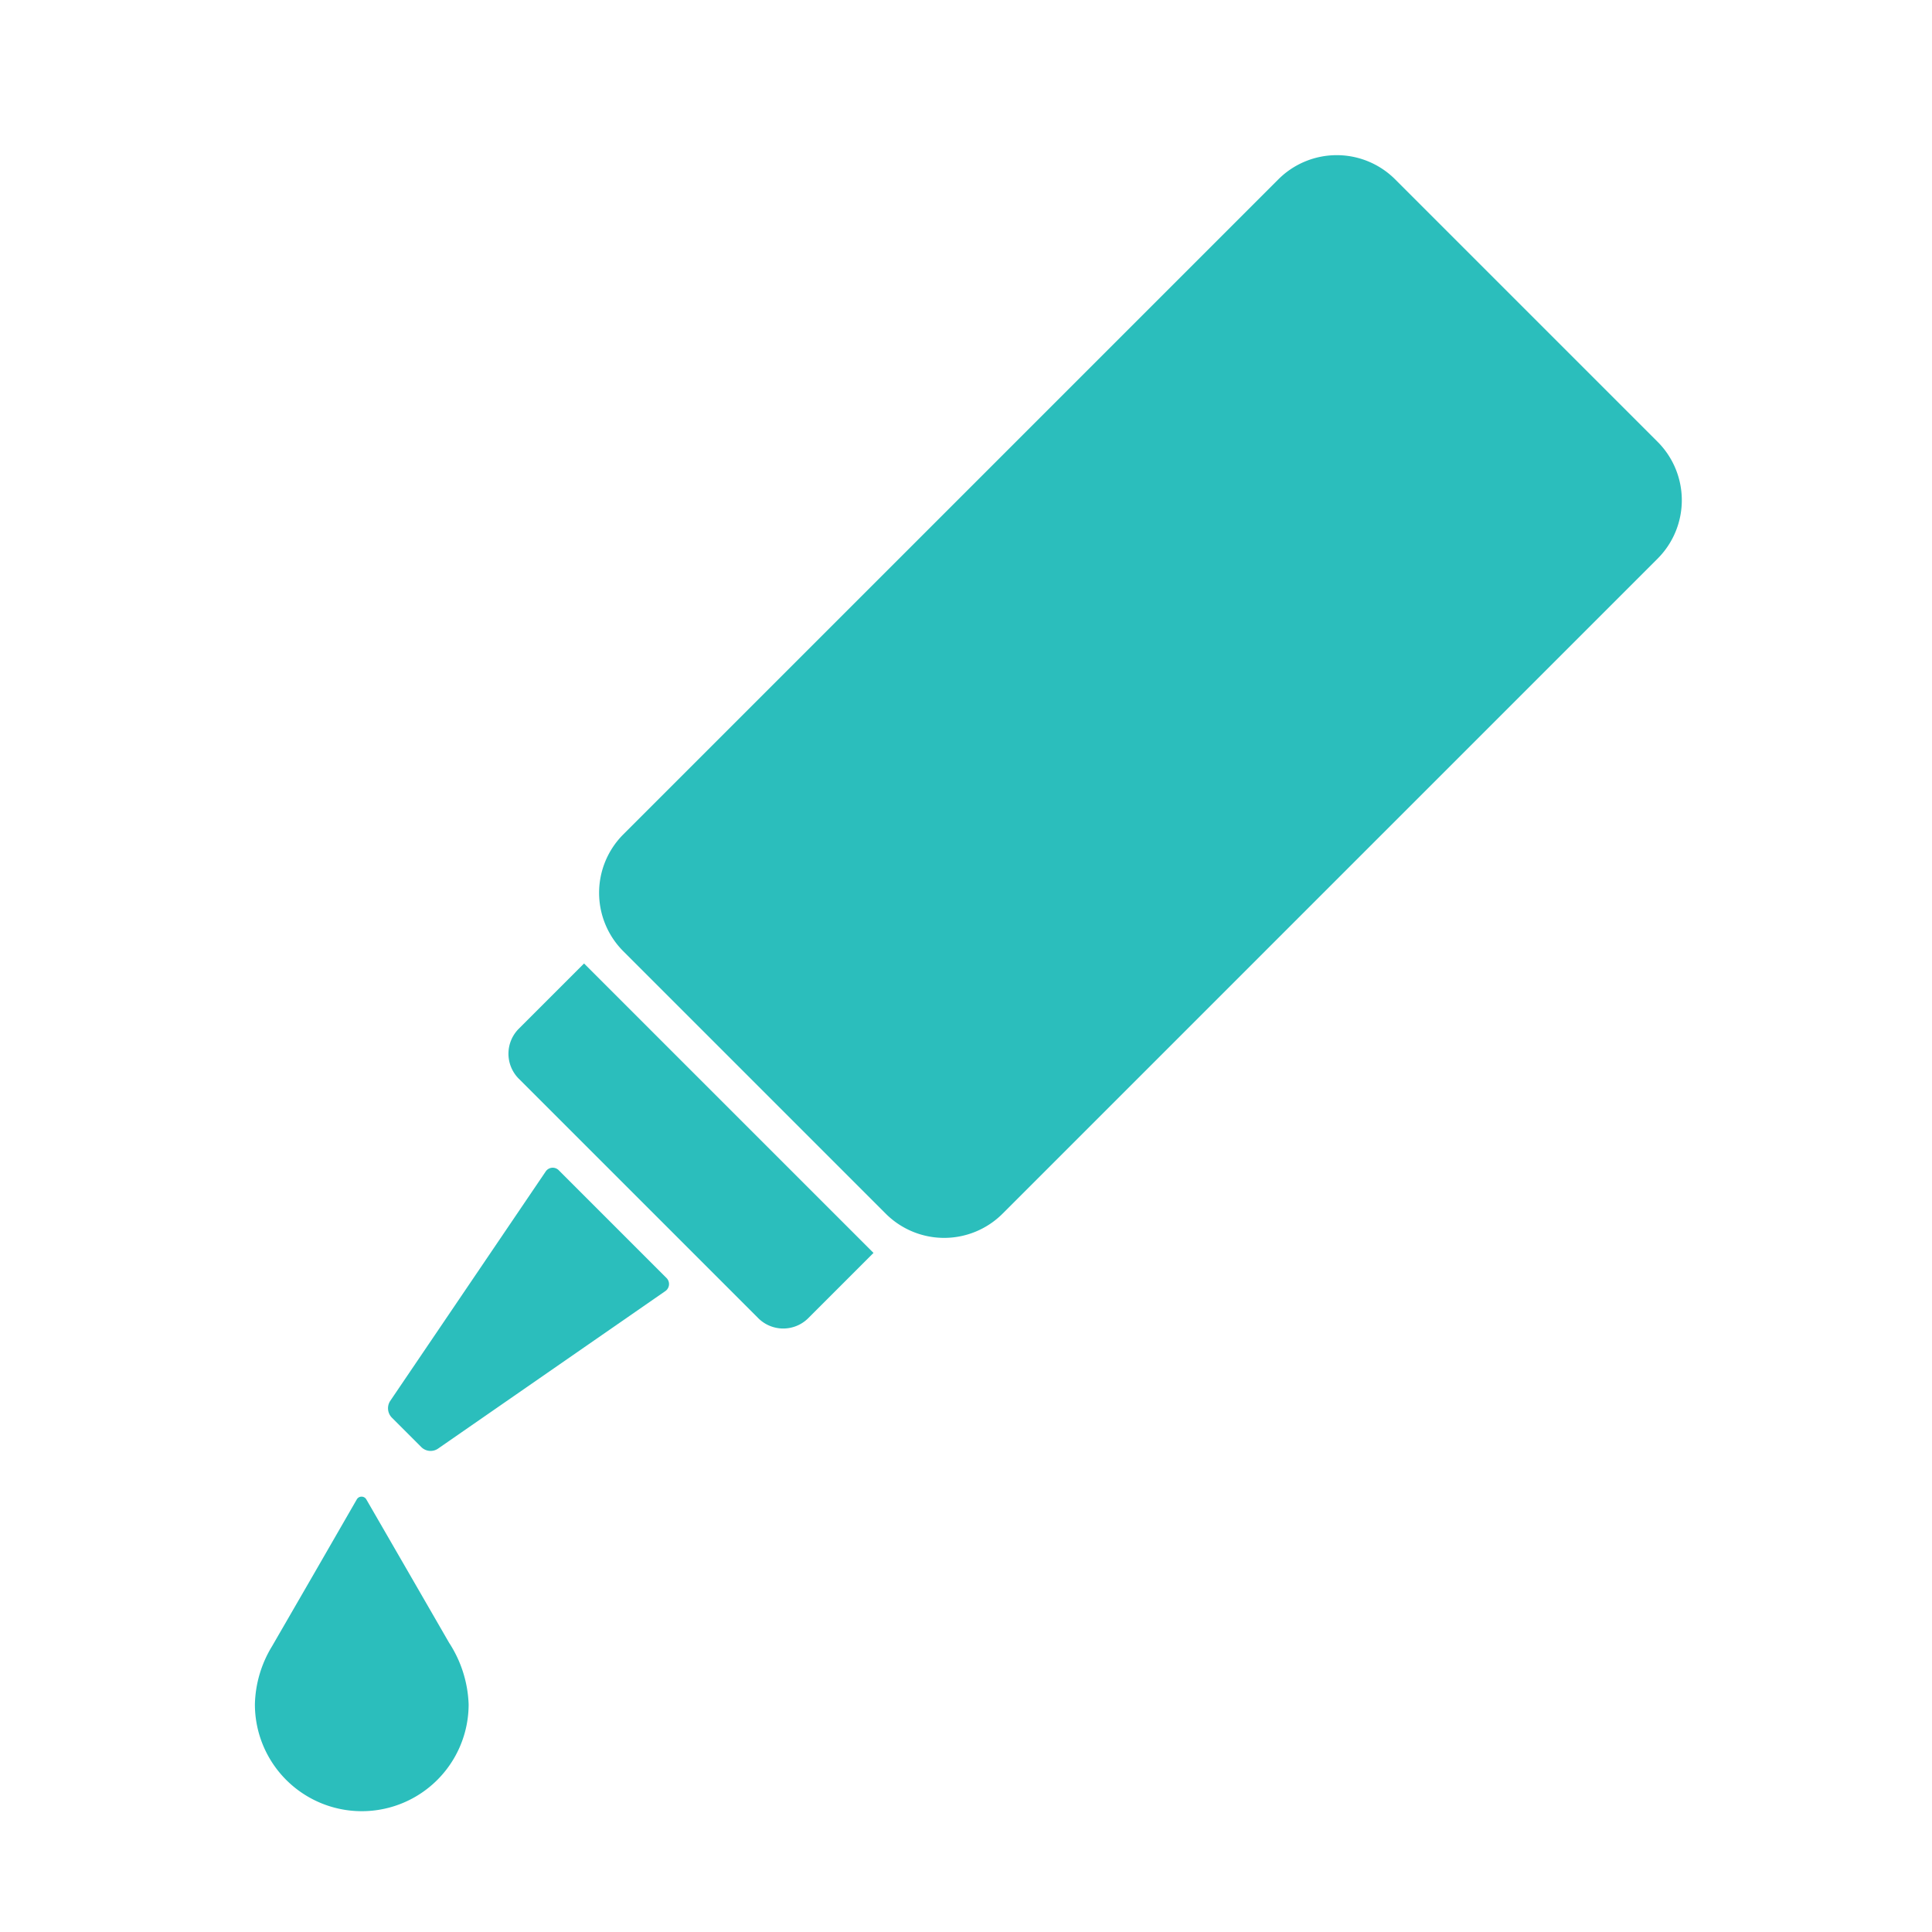
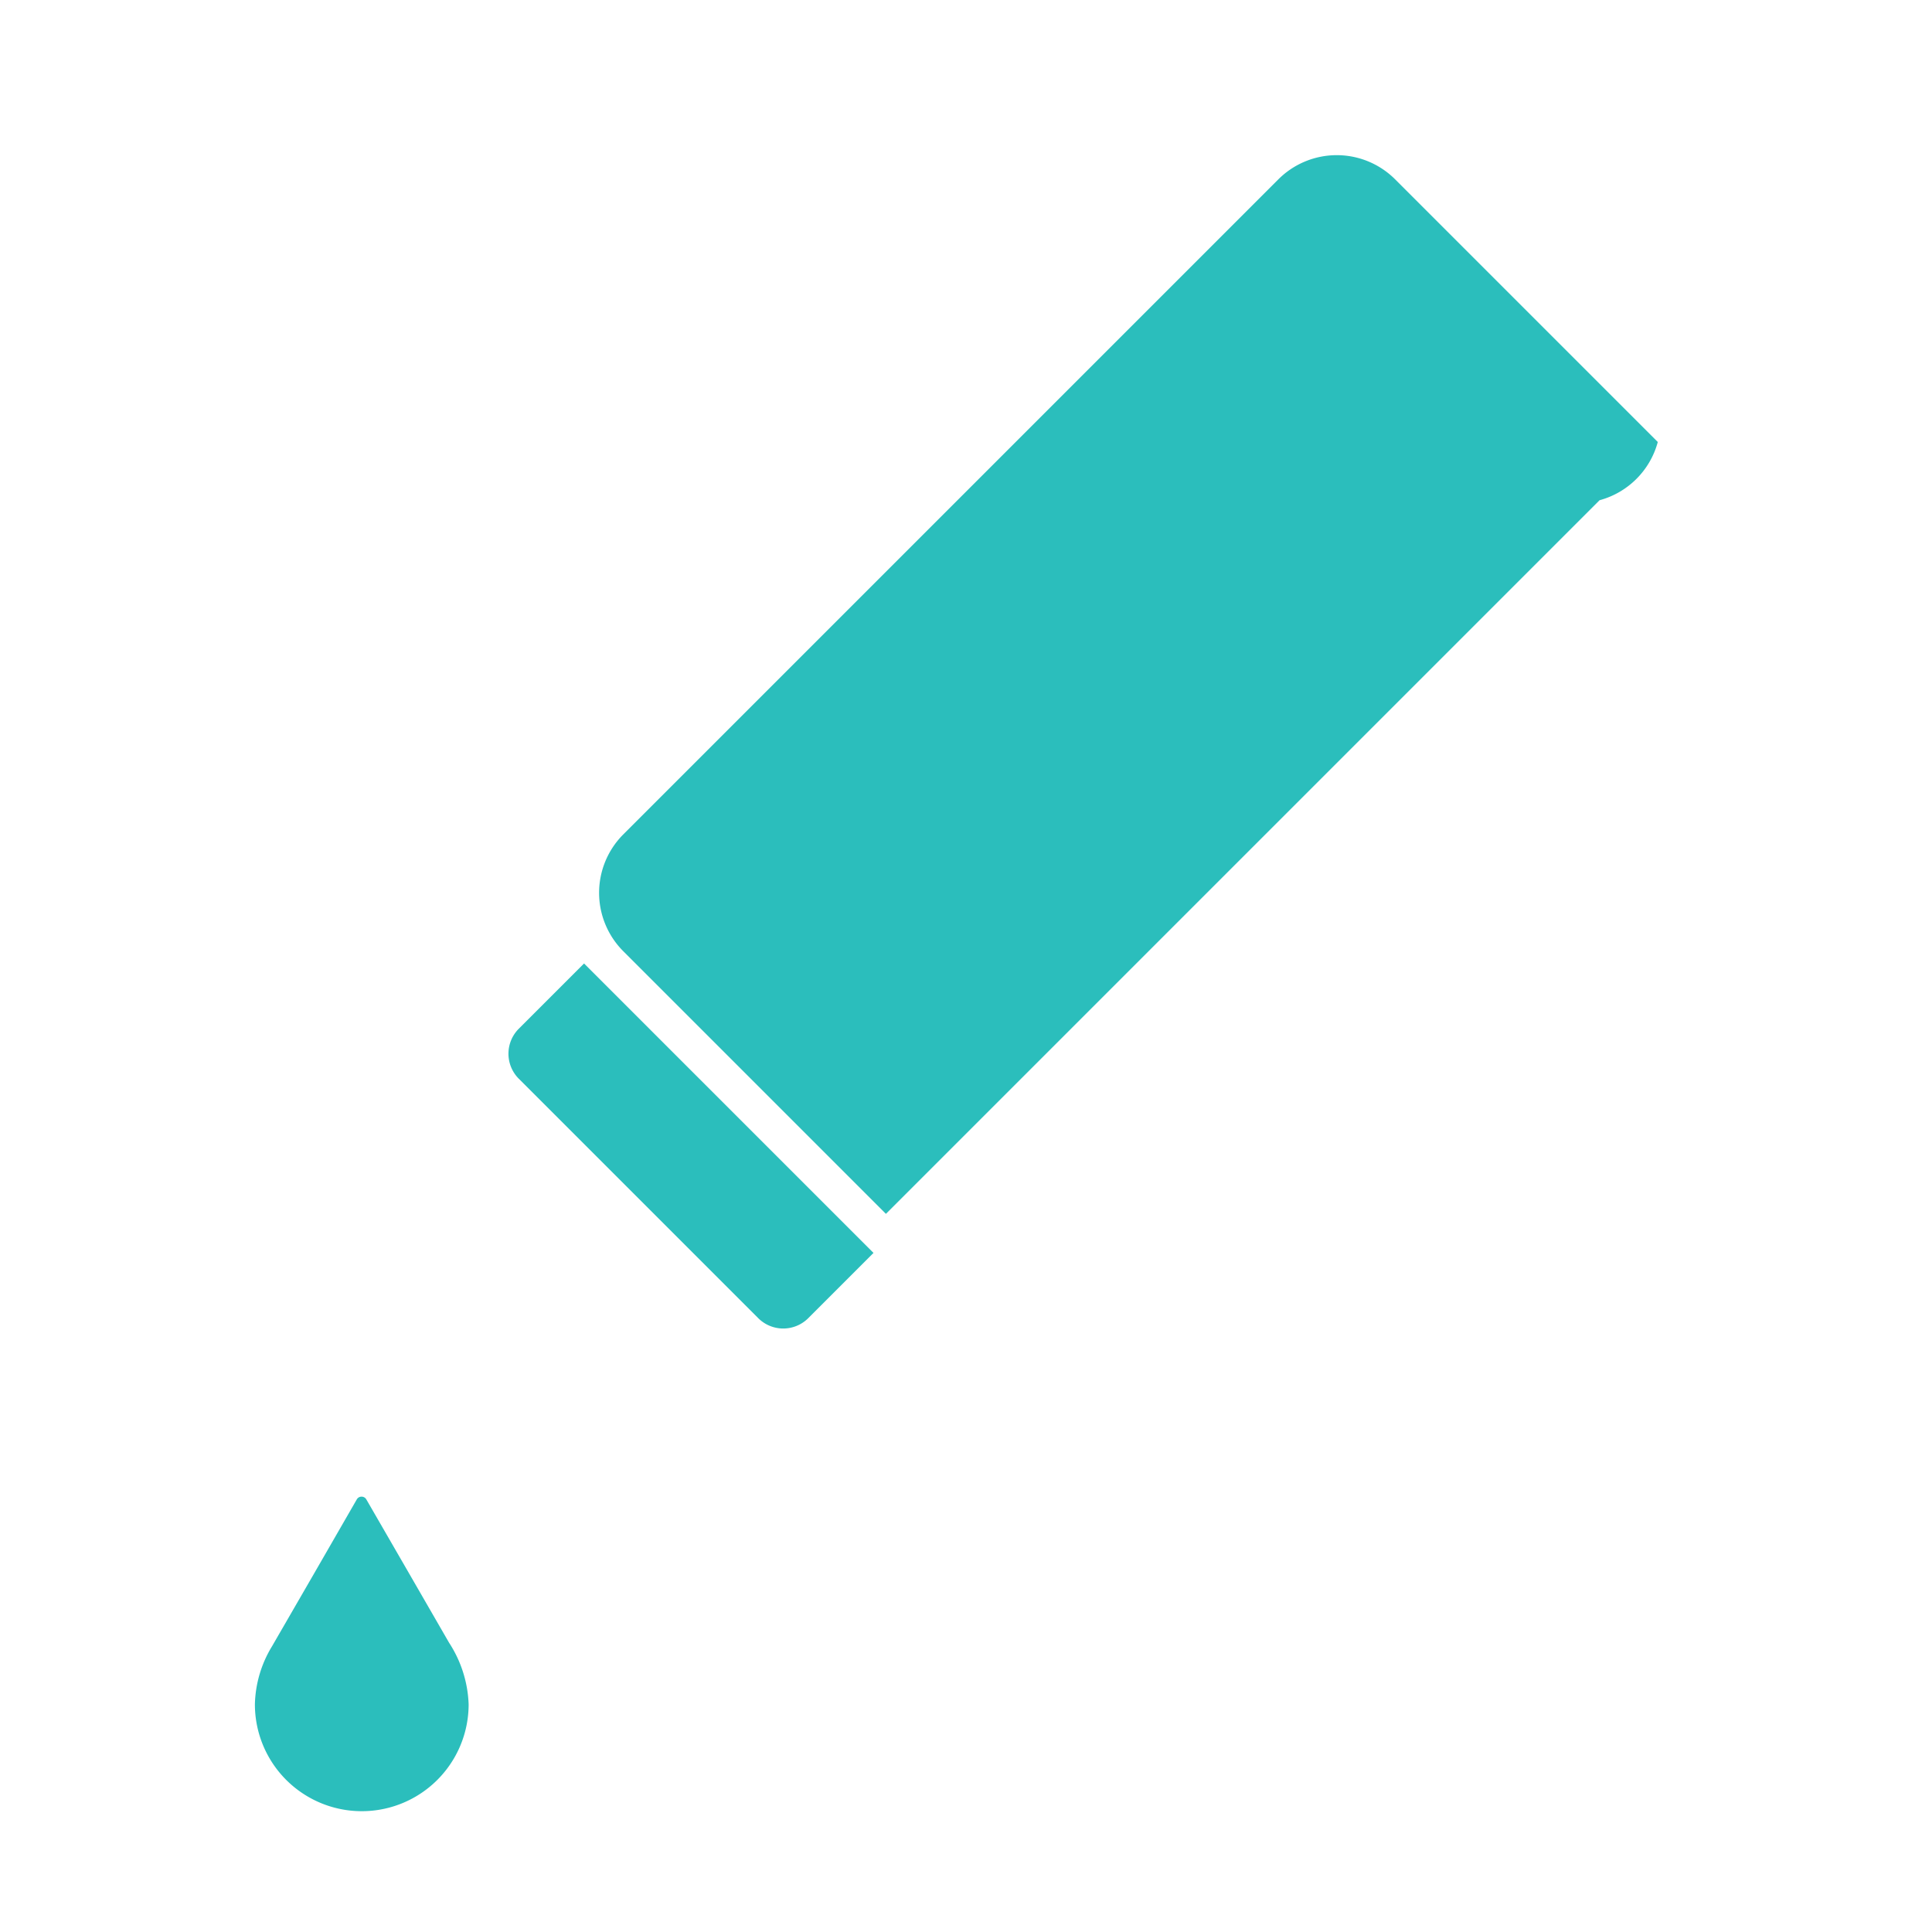
<svg xmlns="http://www.w3.org/2000/svg" width="32" height="32" viewBox="0 0 32 32">
  <defs>
    <clipPath id="a">
      <rect width="32" height="32" transform="translate(779 197)" fill="#fff" stroke="#707070" stroke-width="1" opacity="0.5" />
    </clipPath>
    <clipPath id="b">
      <rect width="3.54" height="5.21" fill="#2bbebc" />
    </clipPath>
  </defs>
  <g transform="translate(-779 -197)" clip-path="url(#a)">
    <g transform="translate(-125.128 4.996)">
      <g transform="translate(913.987 218.853) rotate(-135)">
-         <path d="M7.52,0H1.364A1.368,1.368,0,0,0,0,1.364V16.716A1.368,1.368,0,0,0,1.364,18.08H7.52a1.368,1.368,0,0,0,1.364-1.364V1.364A1.368,1.368,0,0,0,7.52,0" transform="translate(0 8.173)" fill="#2bbebc" />
+         <path d="M7.52,0H1.364V16.716A1.368,1.368,0,0,0,1.364,18.08H7.52a1.368,1.368,0,0,0,1.364-1.364V1.364A1.368,1.368,0,0,0,7.52,0" transform="translate(0 8.173)" fill="#2bbebc" />
        <path d="M6.78.584A.586.586,0,0,0,6.2,0H.584A.586.586,0,0,0,0,.584V2.114H6.78Z" transform="translate(1.052 5.456)" fill="#2bbebc" />
-         <path d="M.147,4.852H2.66A.14.14,0,0,0,2.8,4.68L1.934.172A.222.222,0,0,0,1.725,0h-.7A.218.218,0,0,0,.817.173L0,4.679a.142.142,0,0,0,.144.173" transform="translate(3.044 0)" fill="#2bbebc" />
      </g>
      <g transform="translate(908.35 216.793)">
        <g clip-path="url(#b)">
          <path d="M3.54,3.44A1.77,1.77,0,0,1,0,3.44a1.924,1.924,0,0,1,.284-.962l.7-1.211L1.688.045a.091.091,0,0,1,.157,0l.706,1.222.666,1.154A1.993,1.993,0,0,1,3.54,3.44" transform="translate(0 0)" fill="#2bbebc" />
        </g>
      </g>
    </g>
  </g>
</svg>